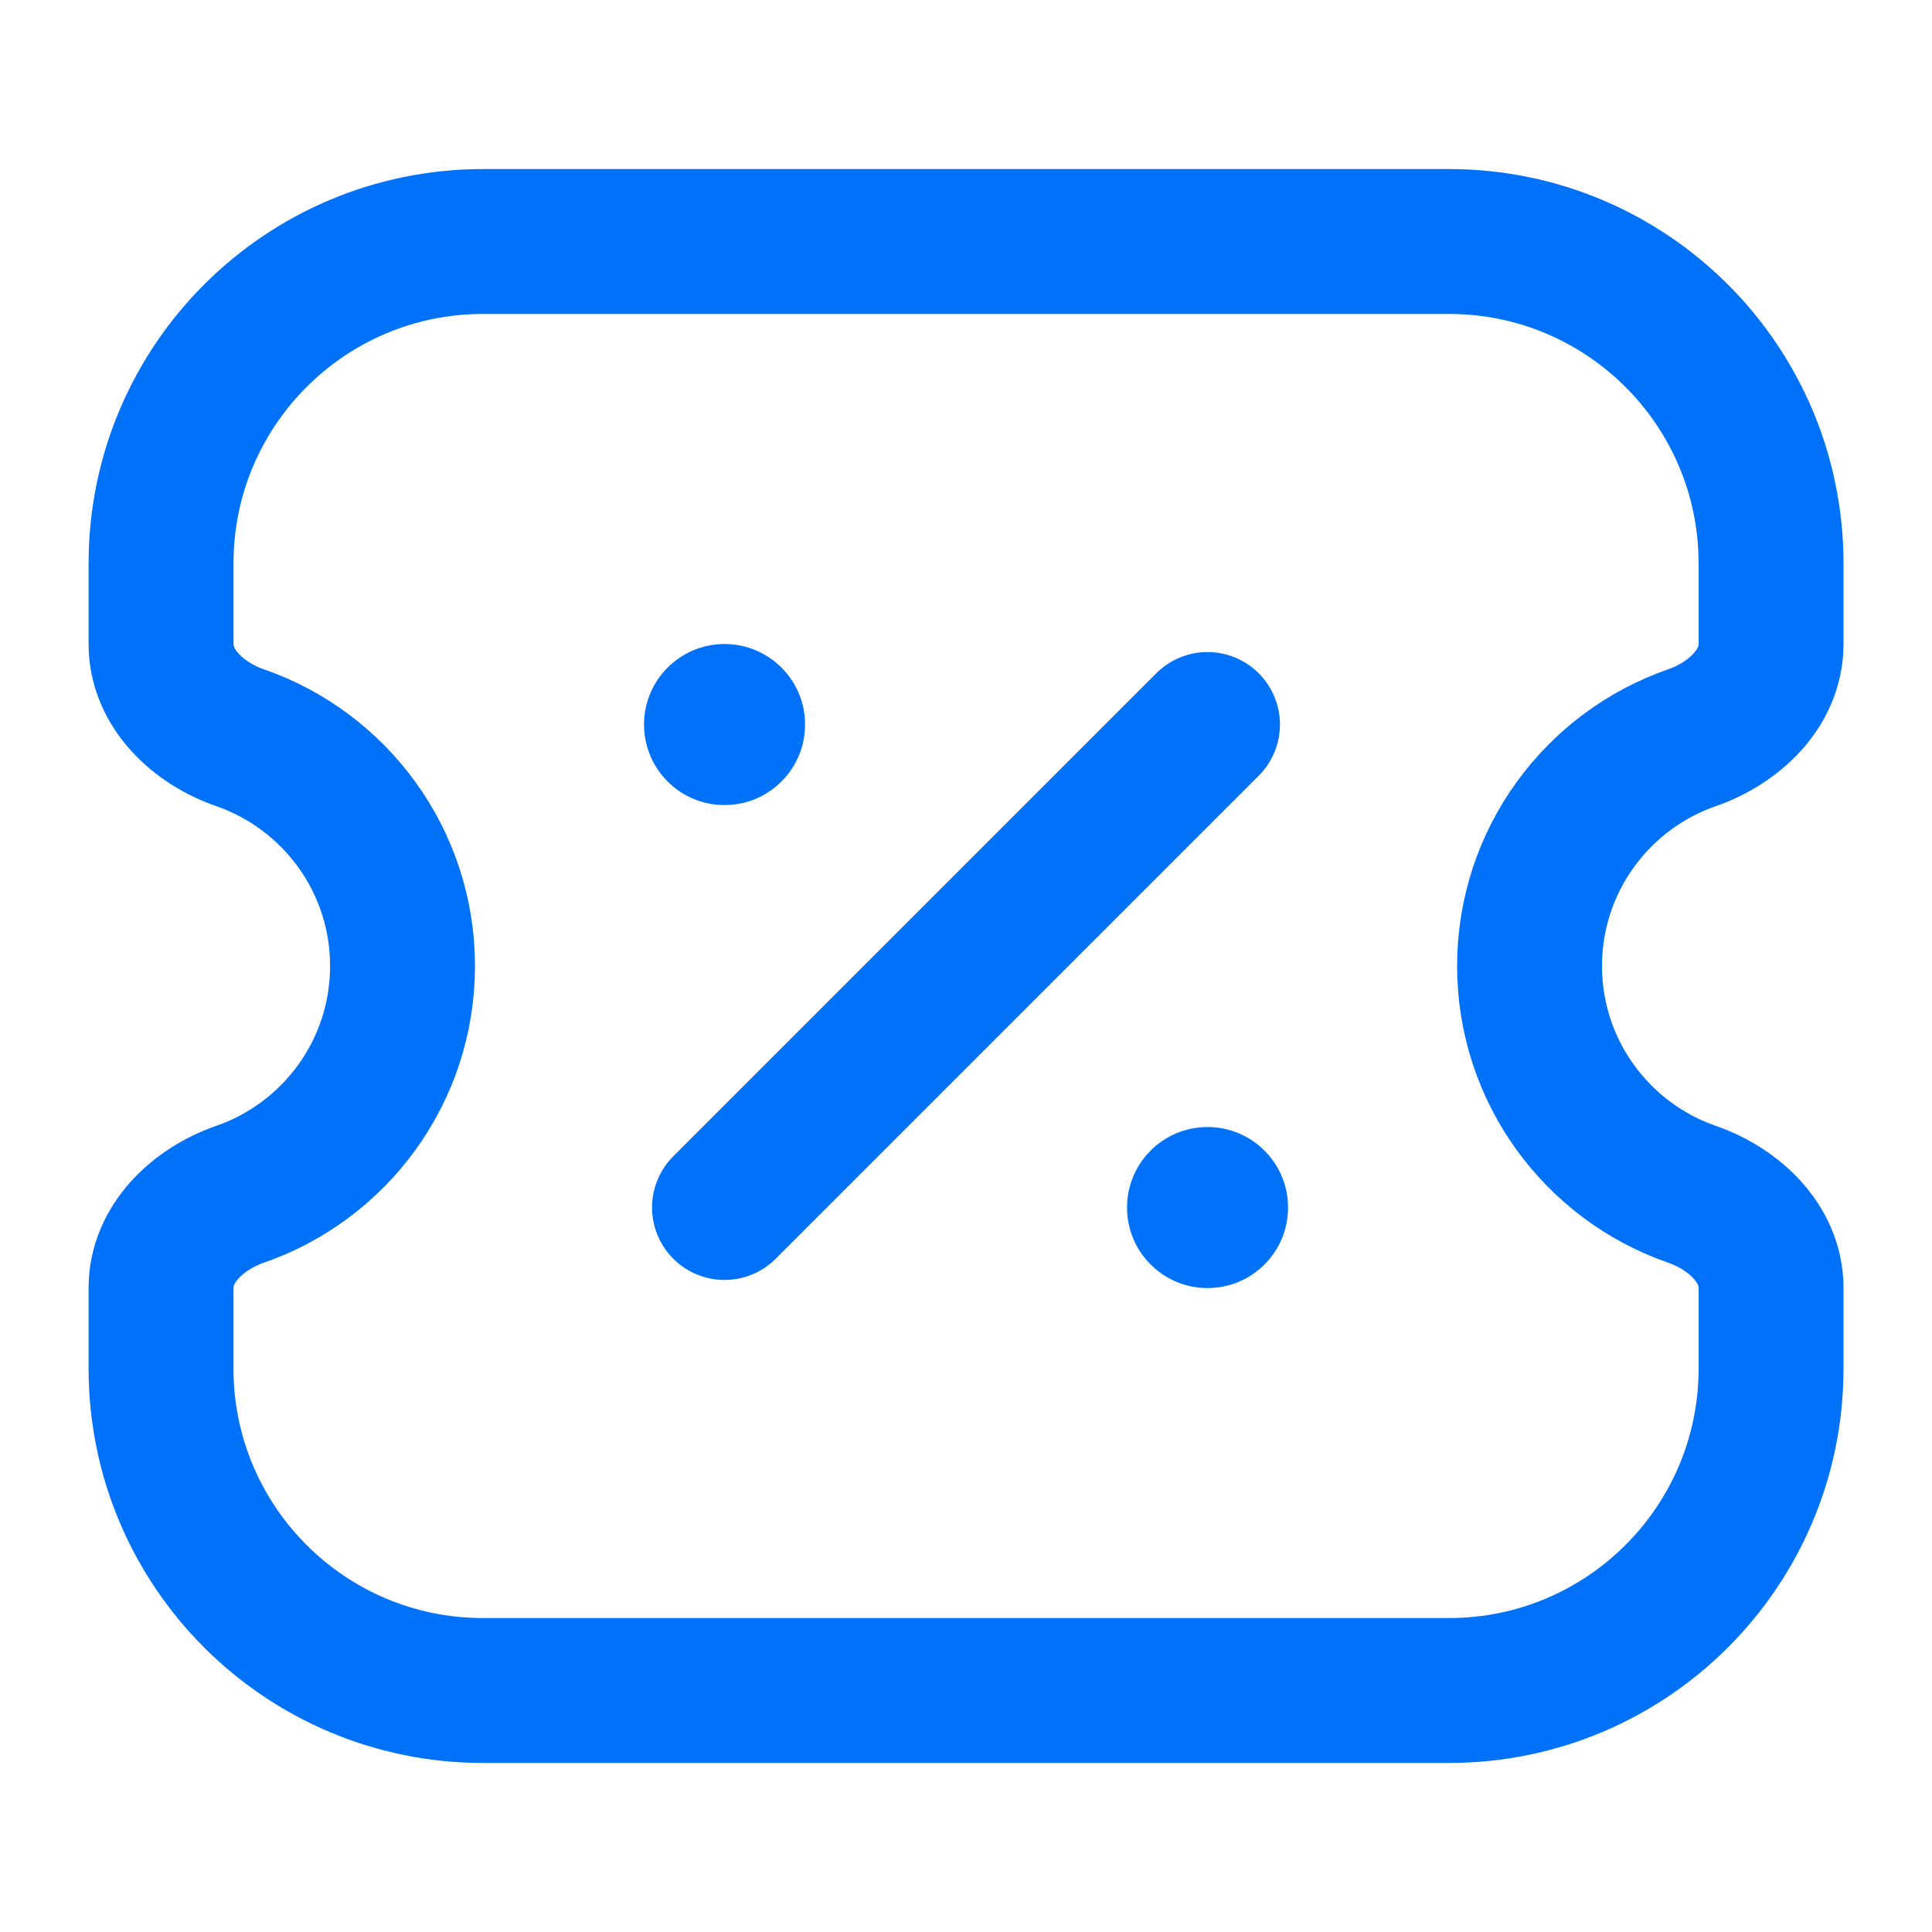
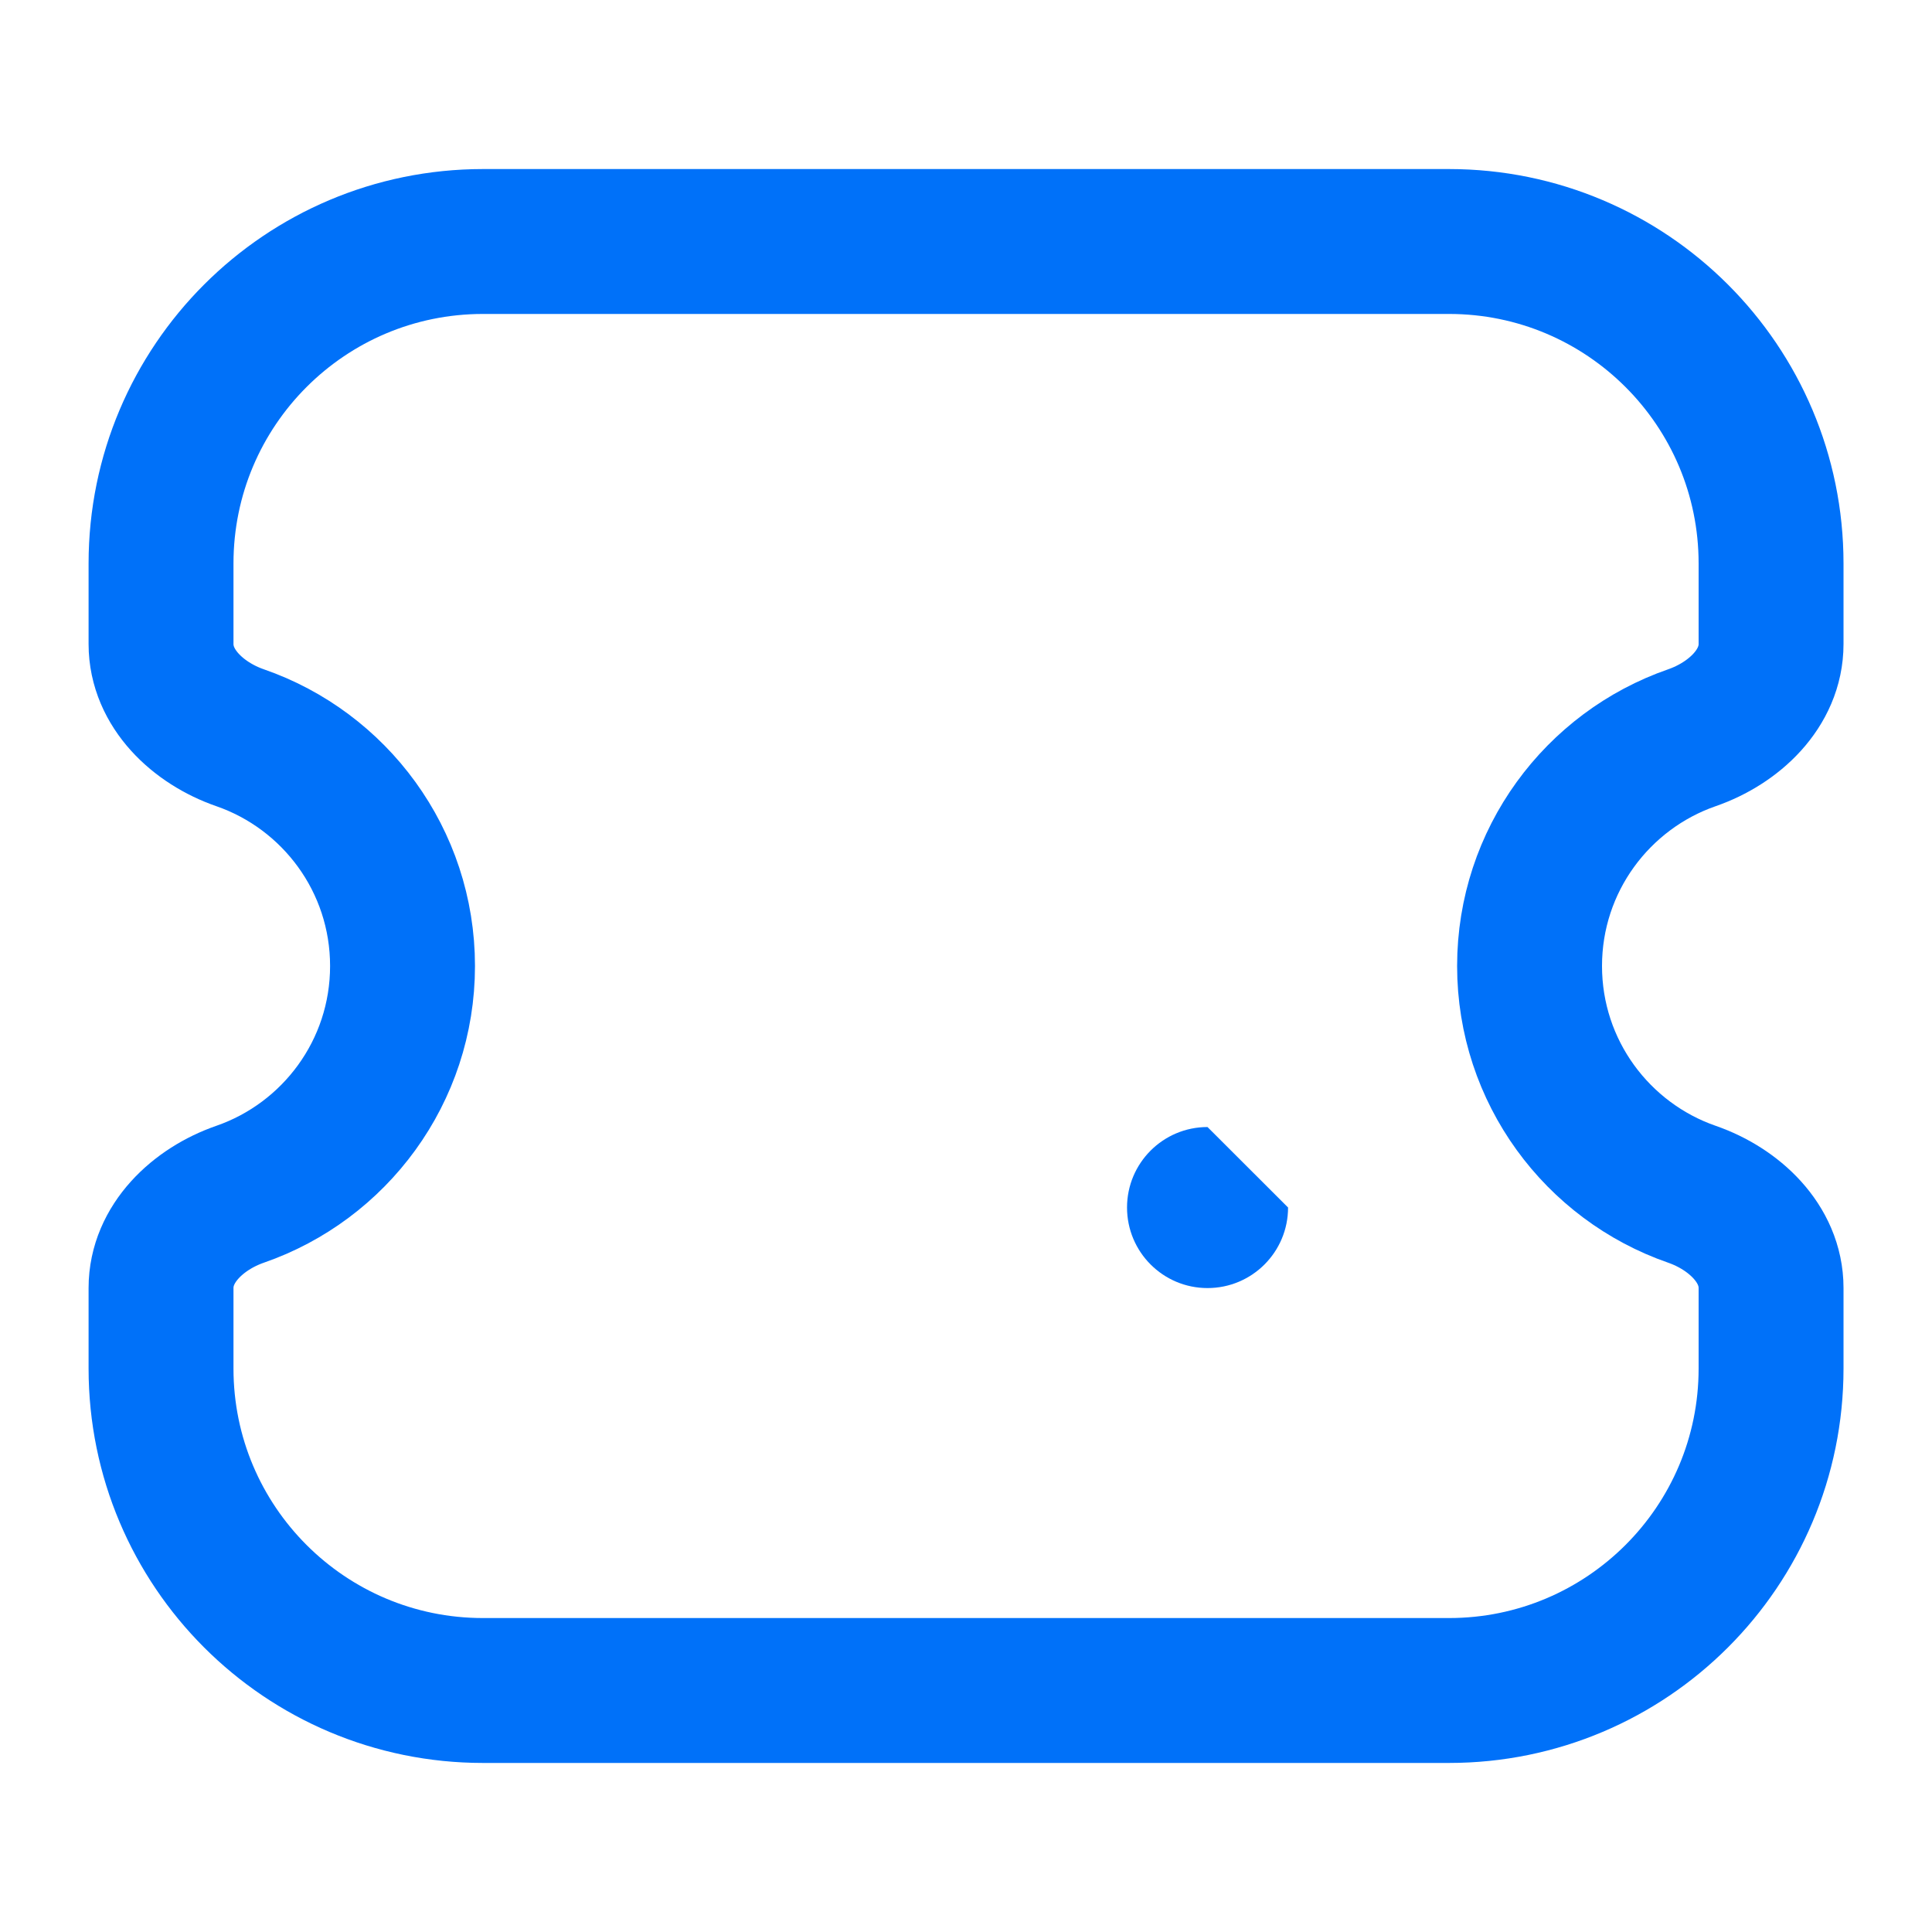
<svg xmlns="http://www.w3.org/2000/svg" width="20" height="20" viewBox="0 0 20 20" fill="none">
  <path d="M1.667 14.167C1.667 16.008 3.159 17.5 5 17.5H15C16.841 17.5 18.334 16.008 18.334 14.167V13.333C18.334 12.873 17.95 12.514 17.515 12.363C16.537 12.024 15.834 11.094 15.834 10C15.834 8.906 16.537 7.976 17.515 7.637C17.95 7.486 18.334 7.127 18.334 6.667V5.833C18.334 3.992 16.841 2.5 15 2.5H5C3.159 2.5 1.667 3.992 1.667 5.833V6.667C1.667 7.127 2.05 7.486 2.485 7.637C3.464 7.976 4.167 8.906 4.167 10C4.167 11.094 3.464 12.024 2.485 12.363C2.05 12.514 1.667 12.873 1.667 13.333V14.167Z" stroke="#0071F9" stroke-width="1.5" stroke-linecap="round" stroke-linejoin="round" />
-   <path d="M8.334 7.5C8.334 7.961 7.961 8.334 7.5 8.334C7.04 8.334 6.667 7.961 6.667 7.5C6.667 7.04 7.04 6.667 7.5 6.667C7.961 6.667 8.334 7.04 8.334 7.5Z" fill="#0071F9" />
-   <path d="M13.334 12.5C13.334 12.961 12.961 13.334 12.5 13.334C12.04 13.334 11.667 12.961 11.667 12.5C11.667 12.04 12.04 11.667 12.5 11.667C12.961 11.667 13.334 12.04 13.334 12.5Z" fill="#0071F9" />
-   <path d="M12.5 7.5L7.5 12.5" stroke="#0071F9" stroke-width="1.5" stroke-linecap="round" />
+   <path d="M13.334 12.5C13.334 12.961 12.961 13.334 12.5 13.334C12.04 13.334 11.667 12.961 11.667 12.5C11.667 12.04 12.04 11.667 12.5 11.667Z" fill="#0071F9" />
</svg>